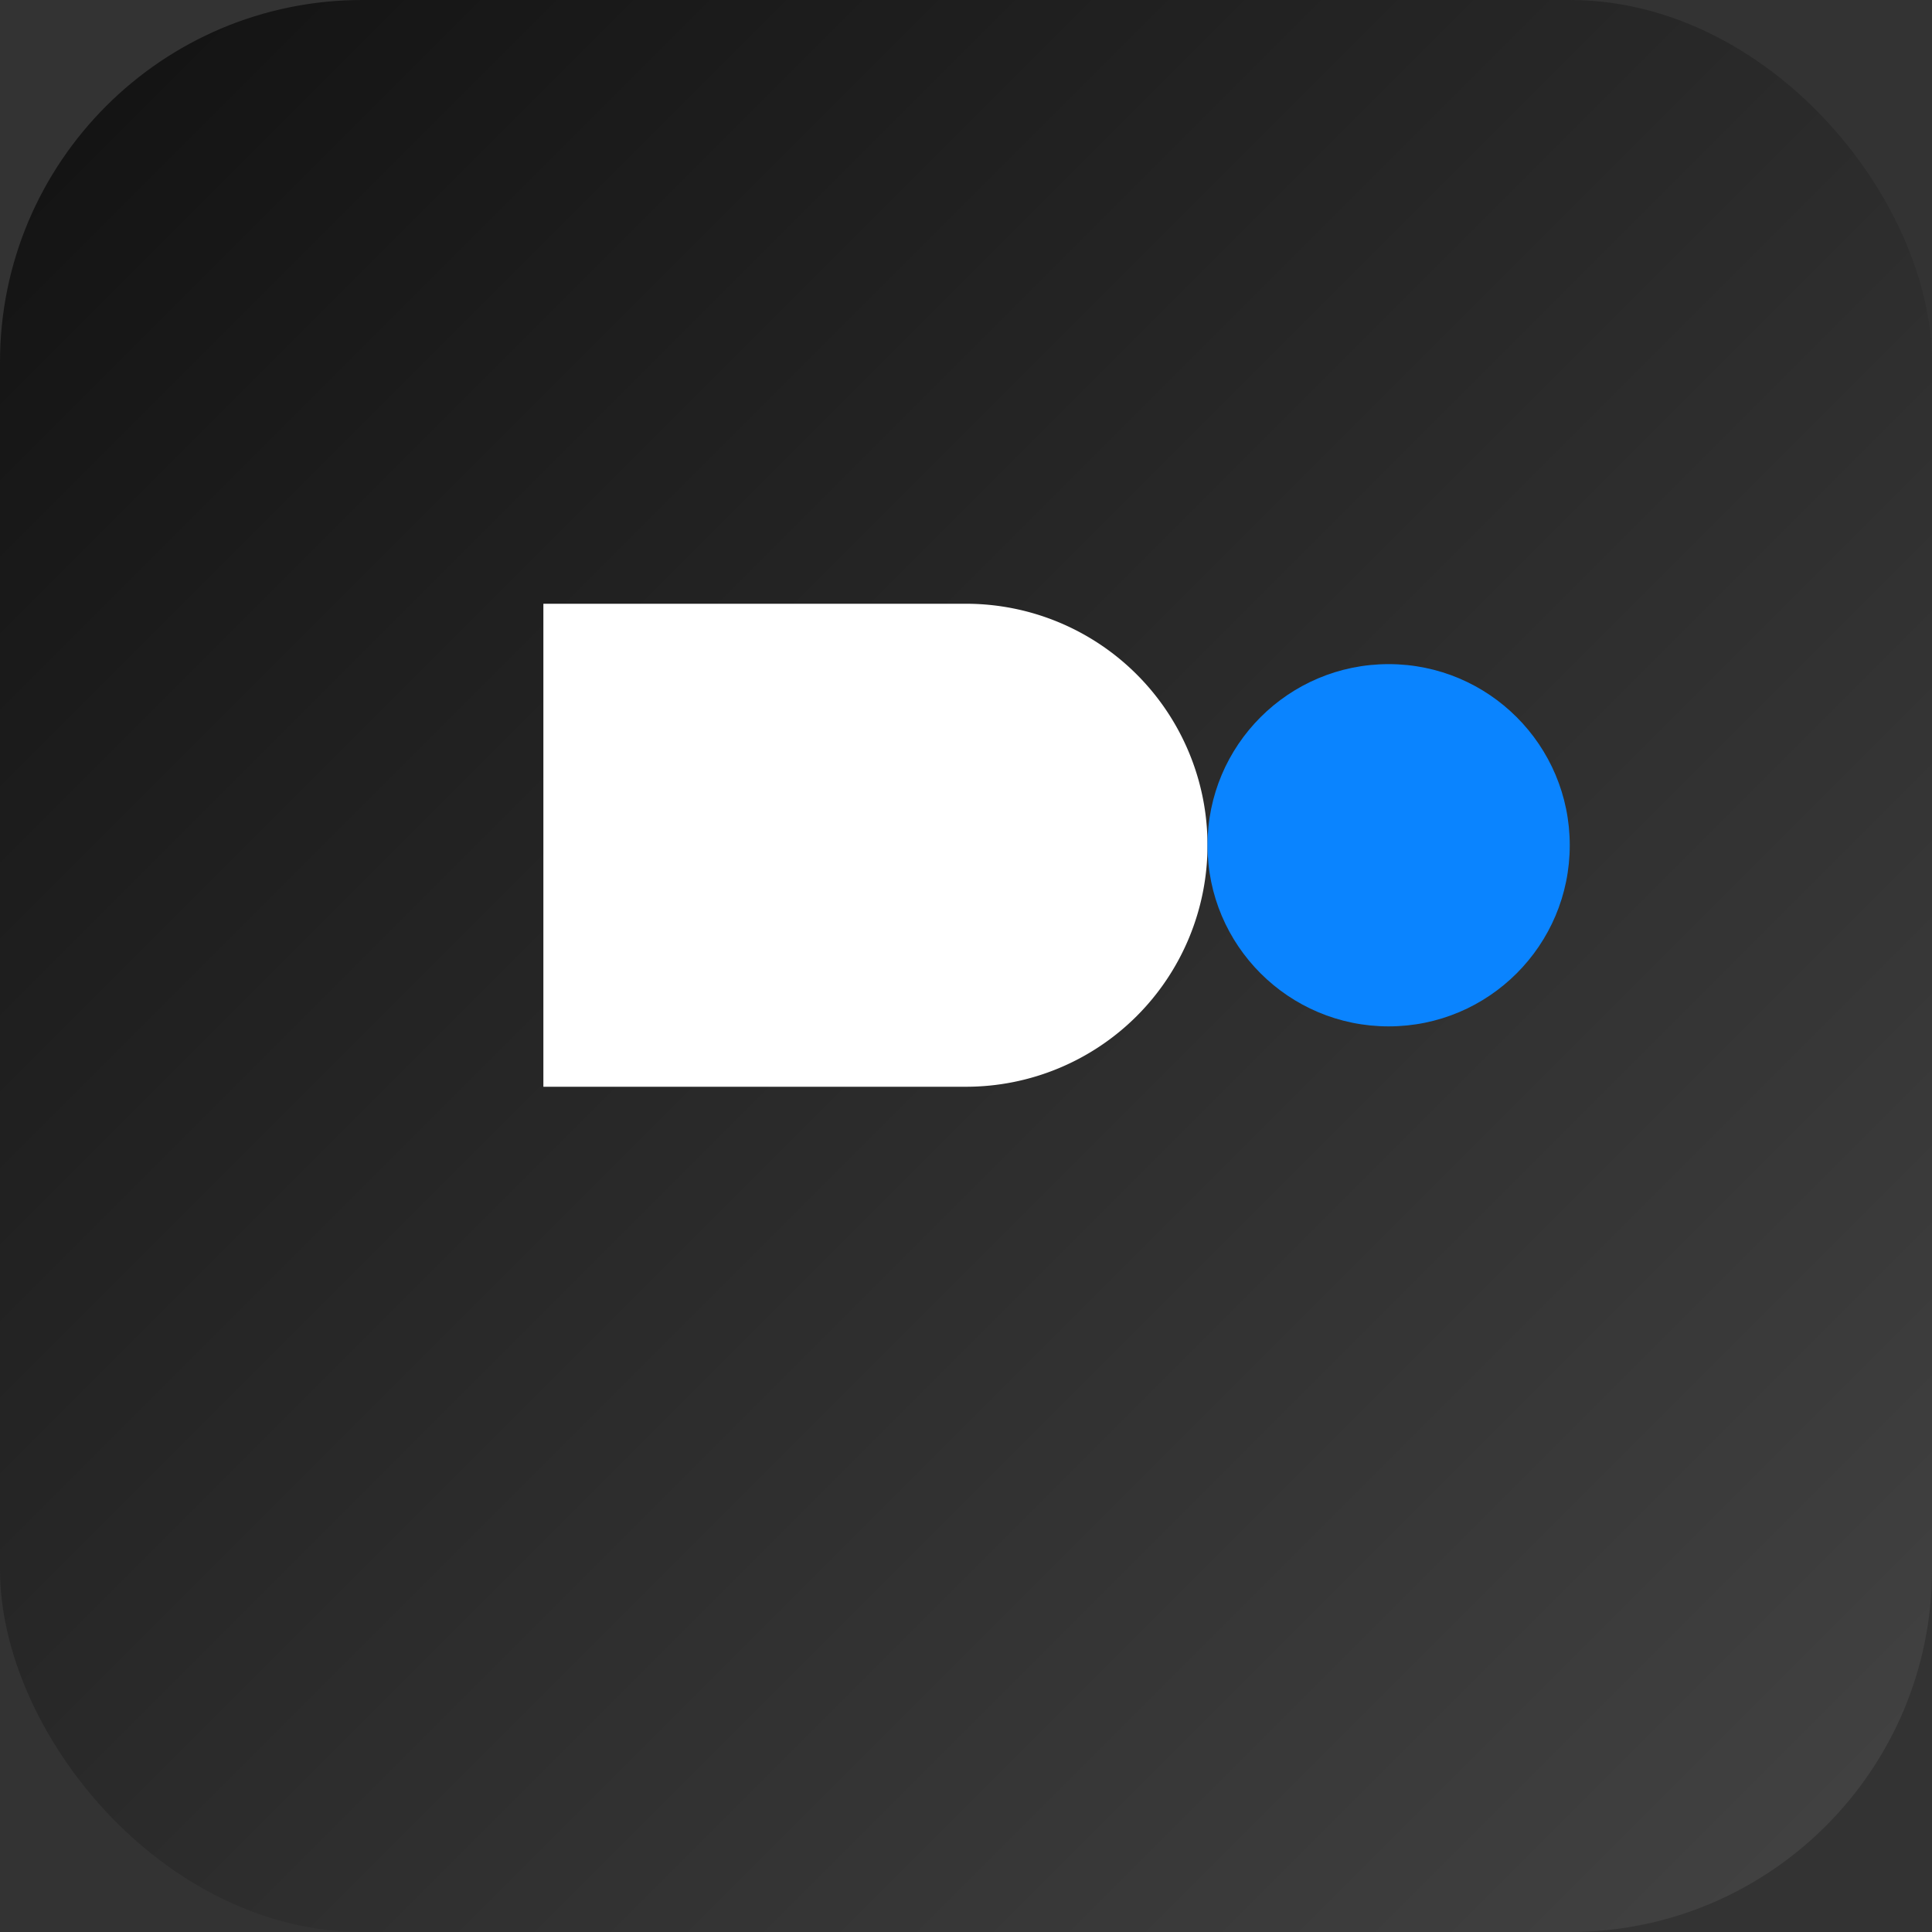
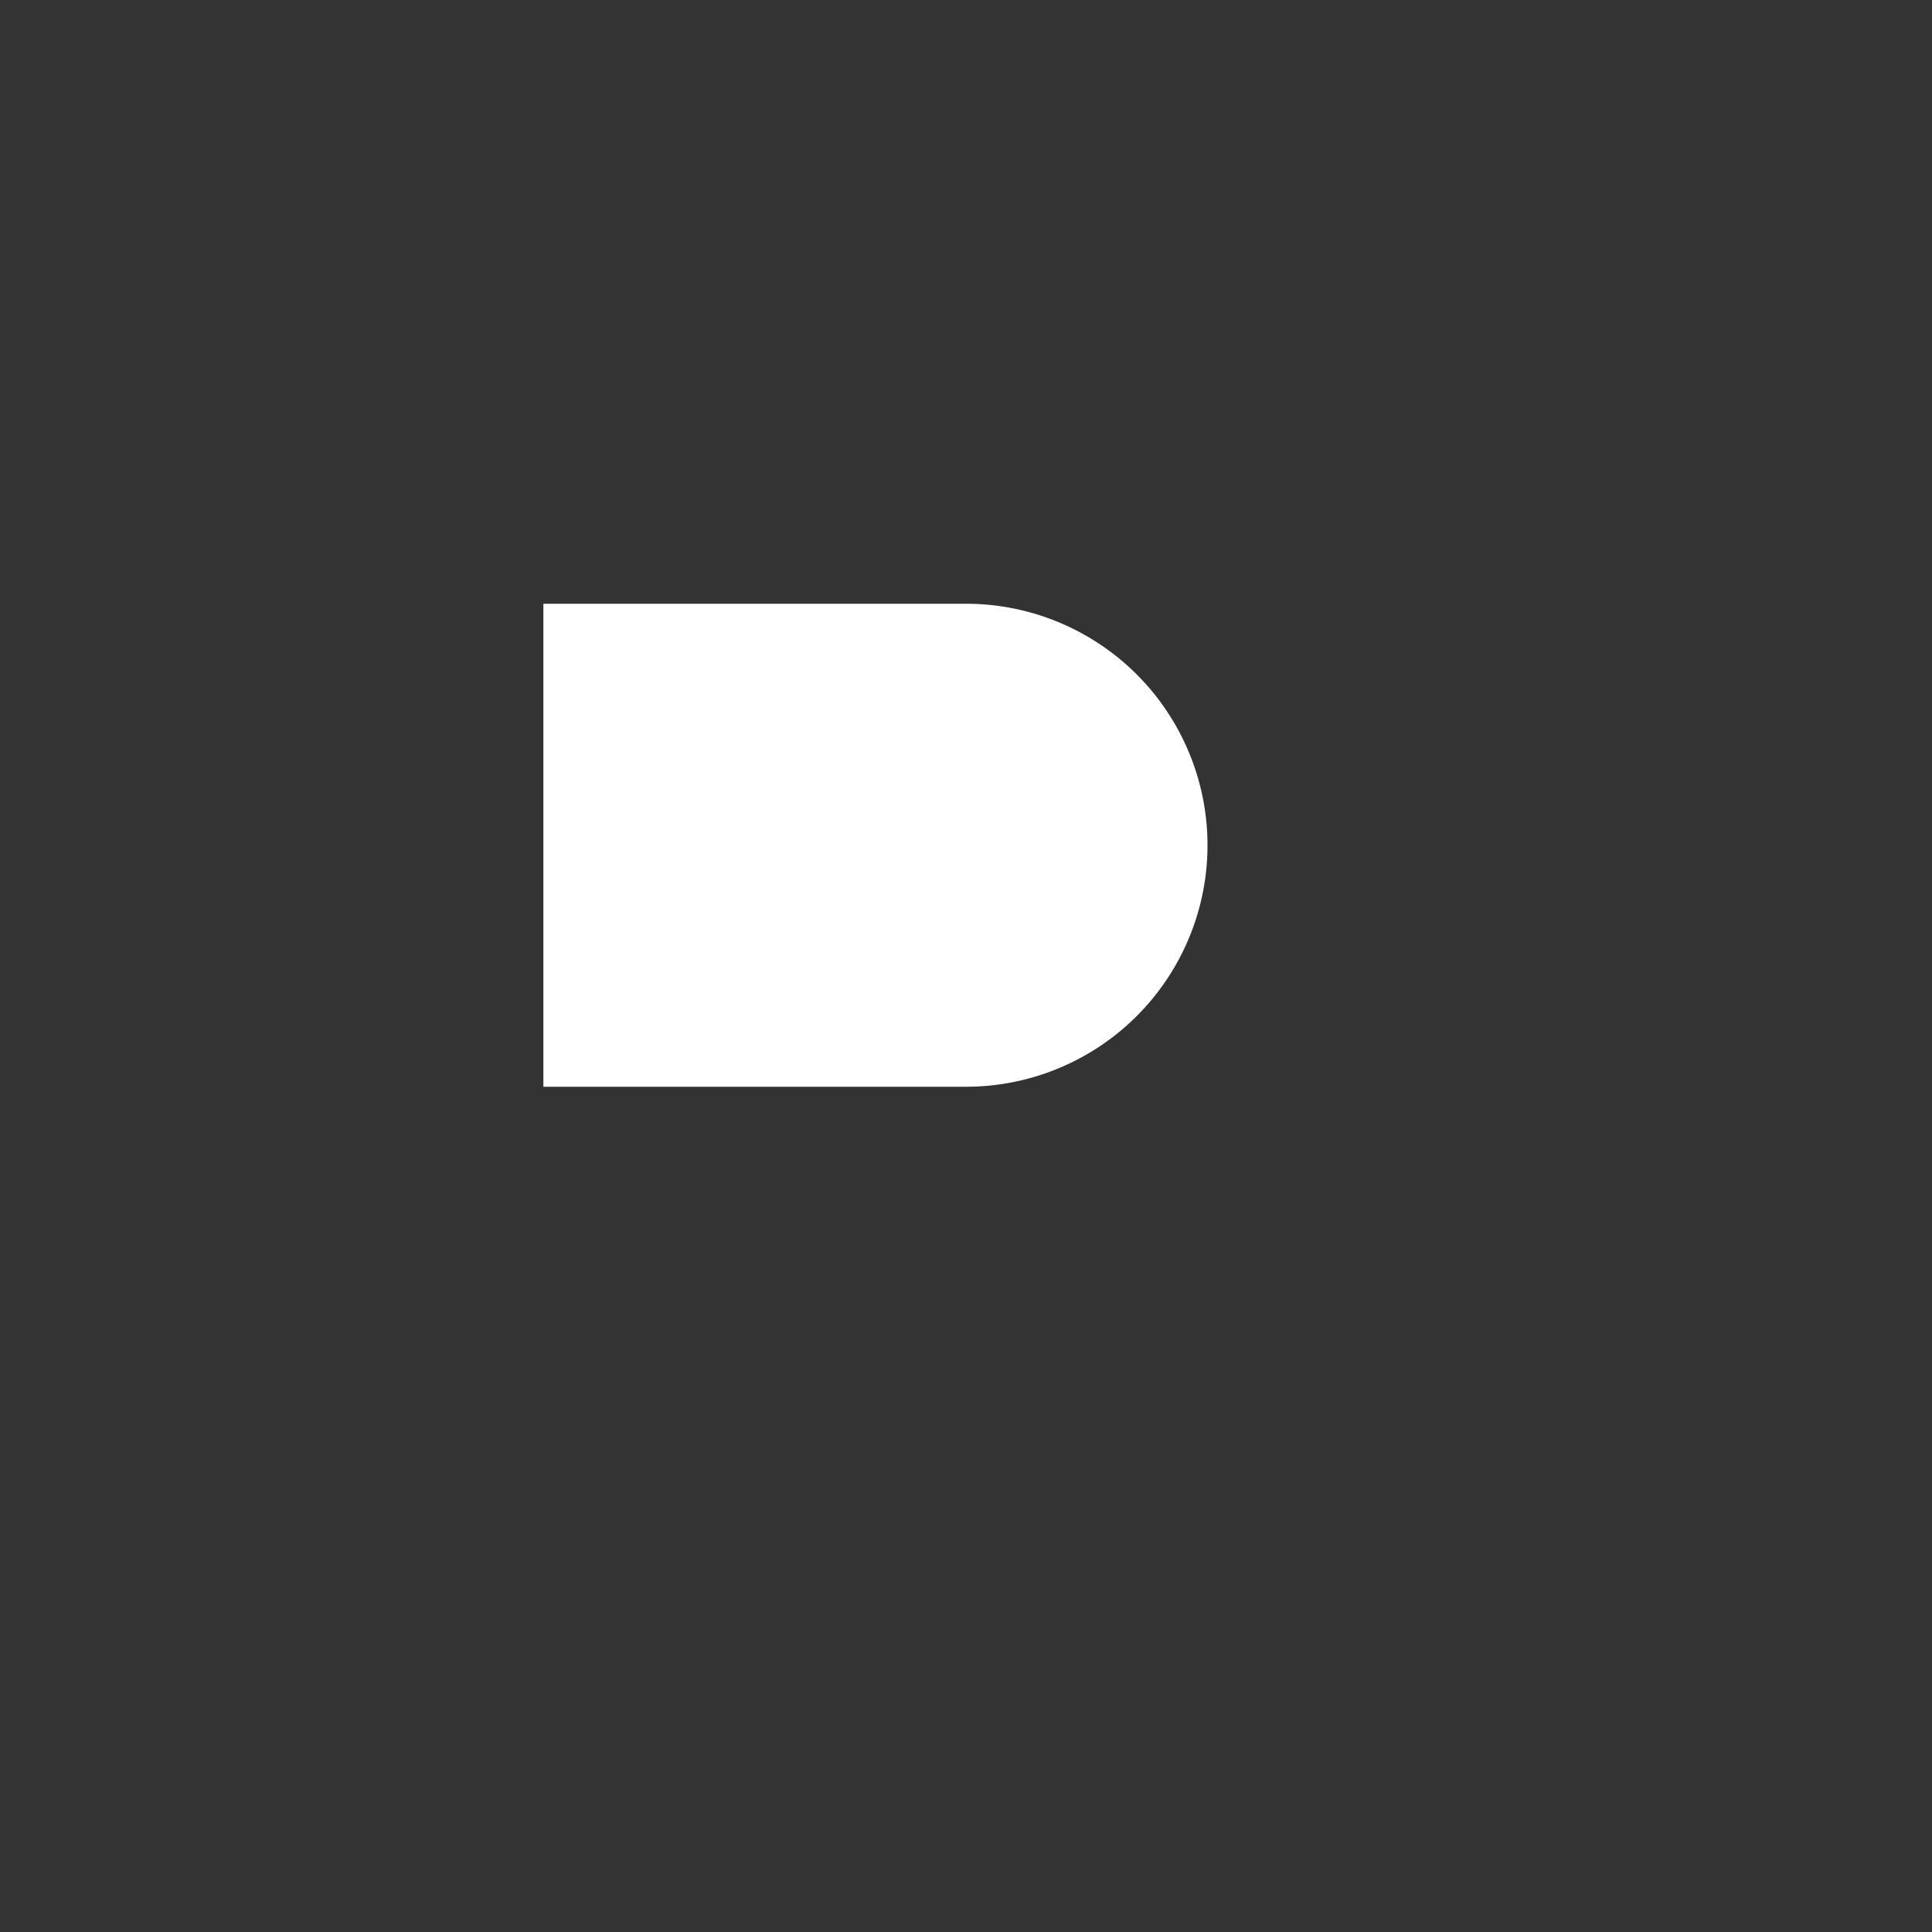
<svg xmlns="http://www.w3.org/2000/svg" viewBox="0 0 64 64">
  <rect x="0" y="0" width="64" height="64" fill="#333333" stroke="none" />
  <defs>
    <linearGradient id="g" x1="0" y1="0" x2="1" y2="1">
      <stop offset="0" stop-color="#111" />
      <stop offset="1" stop-color="#444" />
    </linearGradient>
  </defs>
-   <rect width="64" height="64" rx="12" fill="url(#g)" />
  <path d="M18 20h14a8 8 0 0 1 0 16H18z" fill="#fff" />
-   <circle cx="46" cy="28" r="6" fill="#0a84ff" />
</svg>